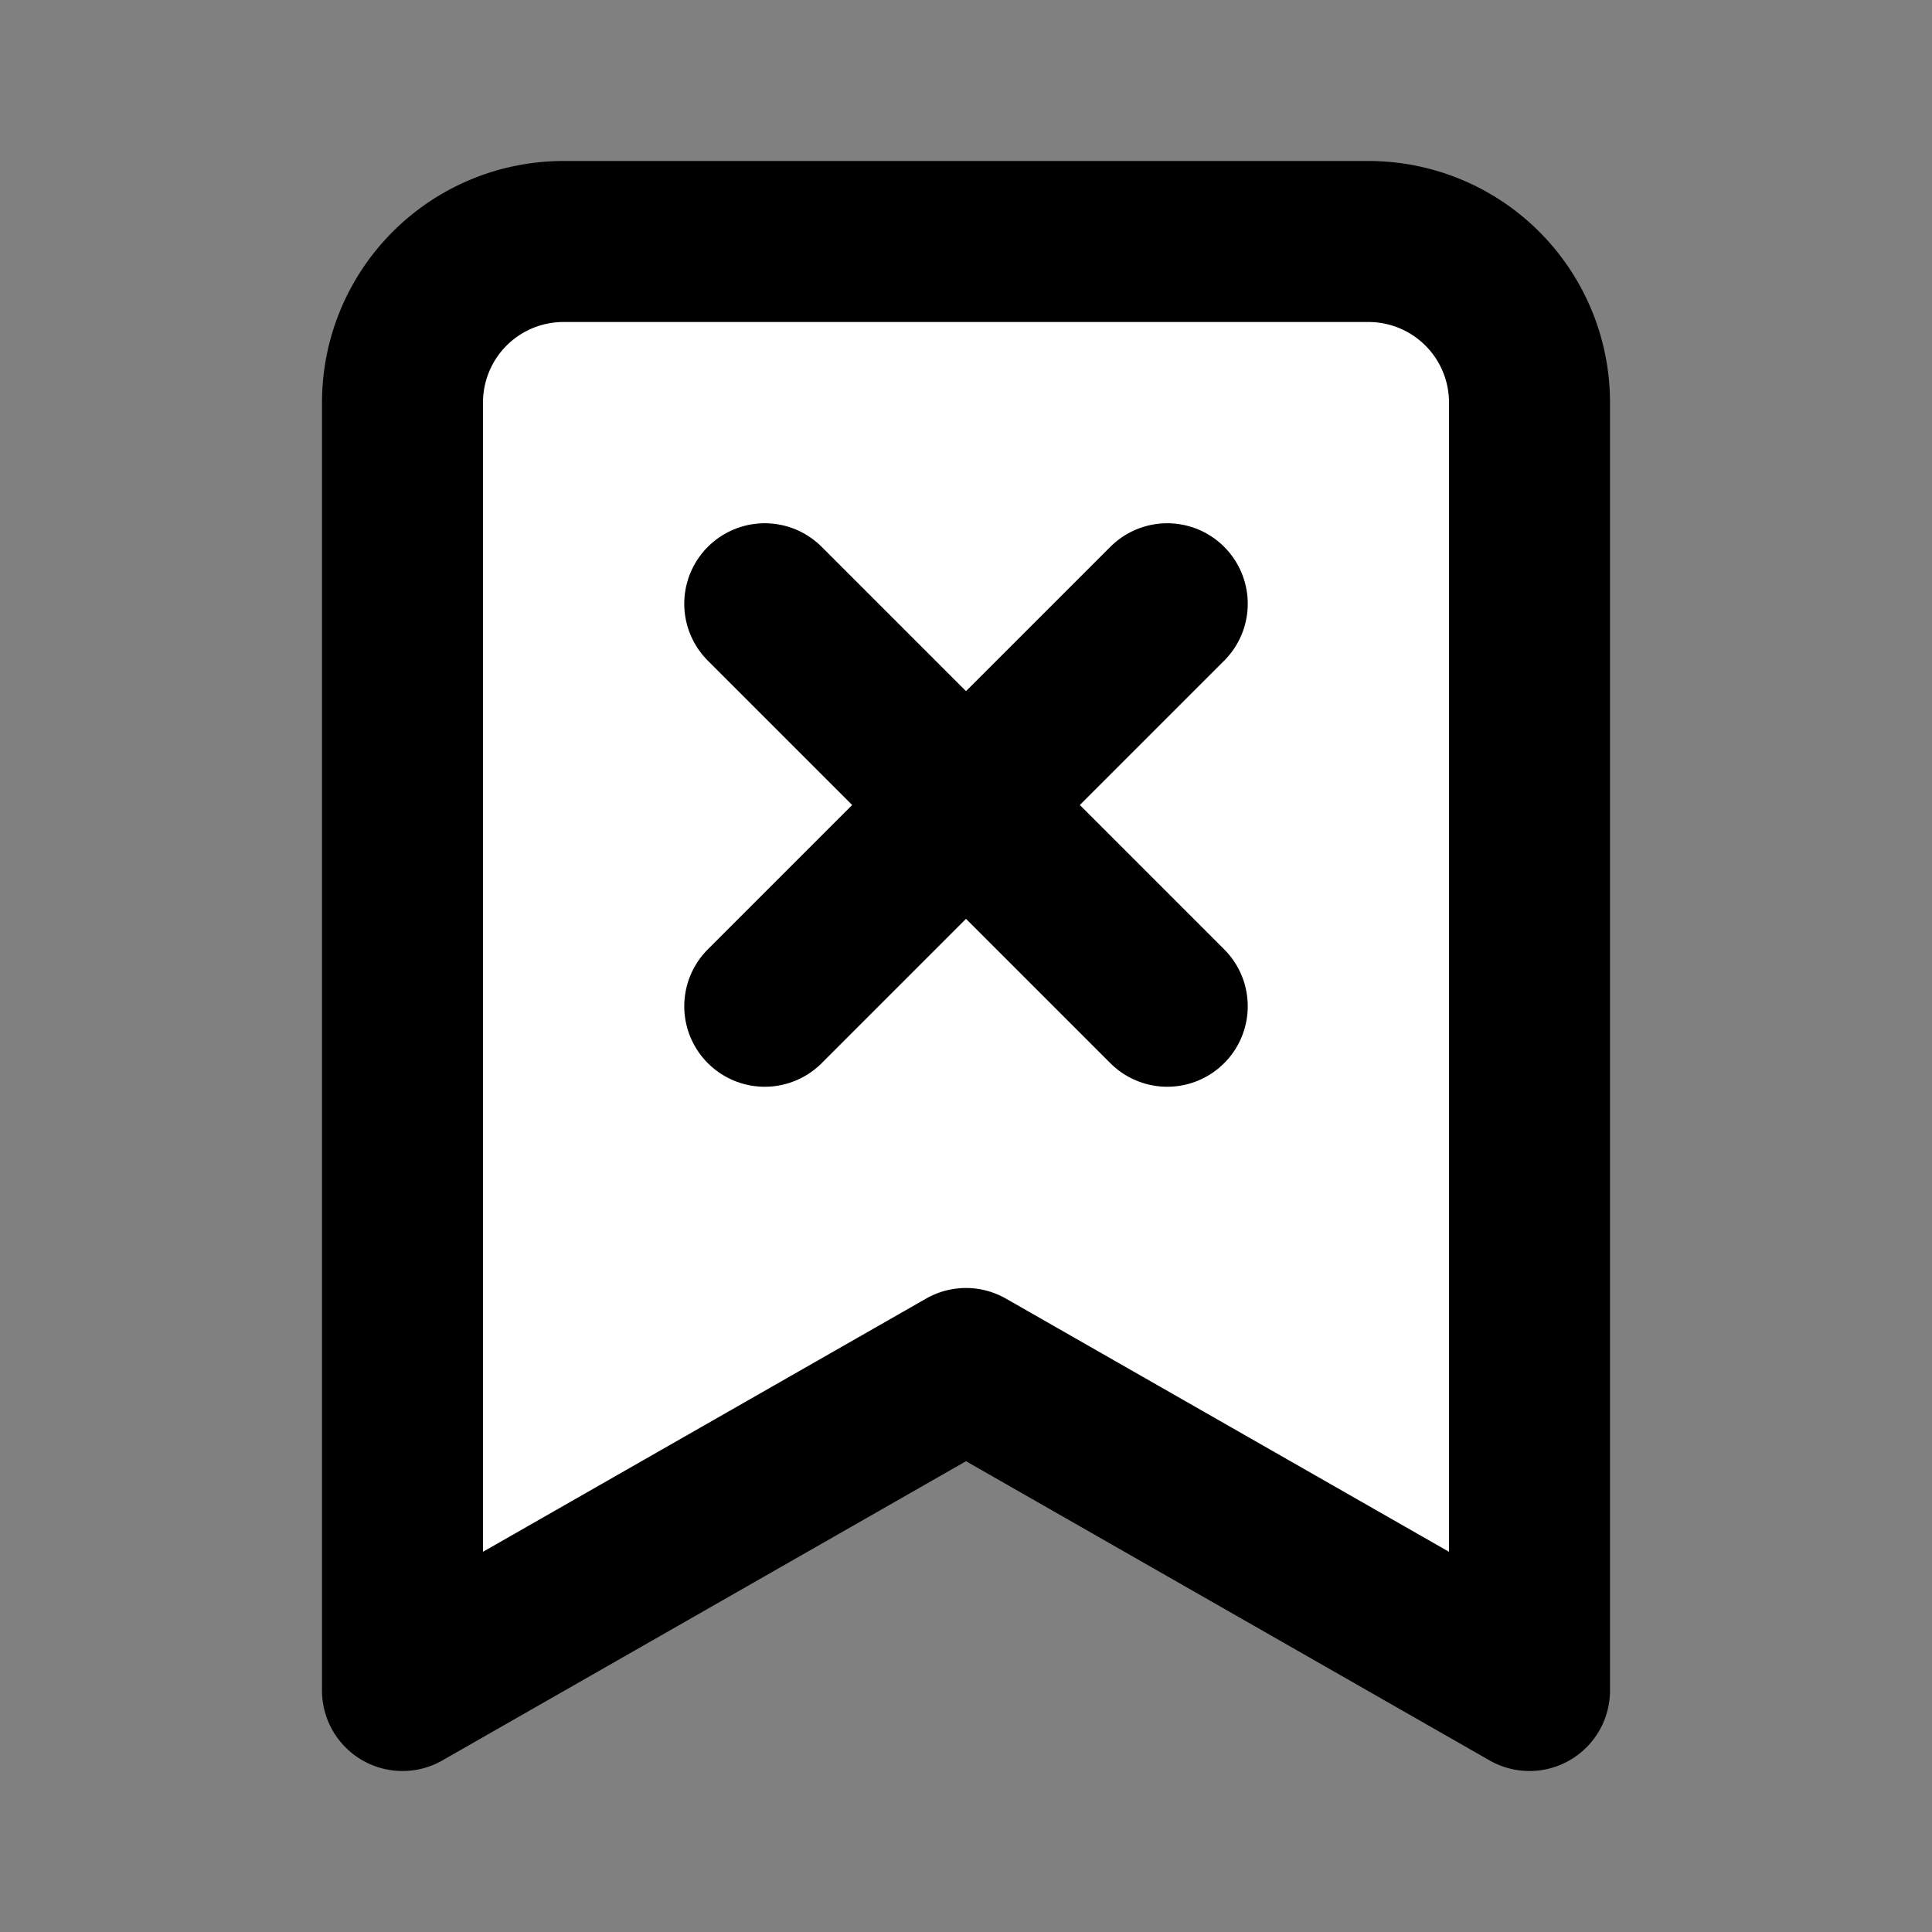
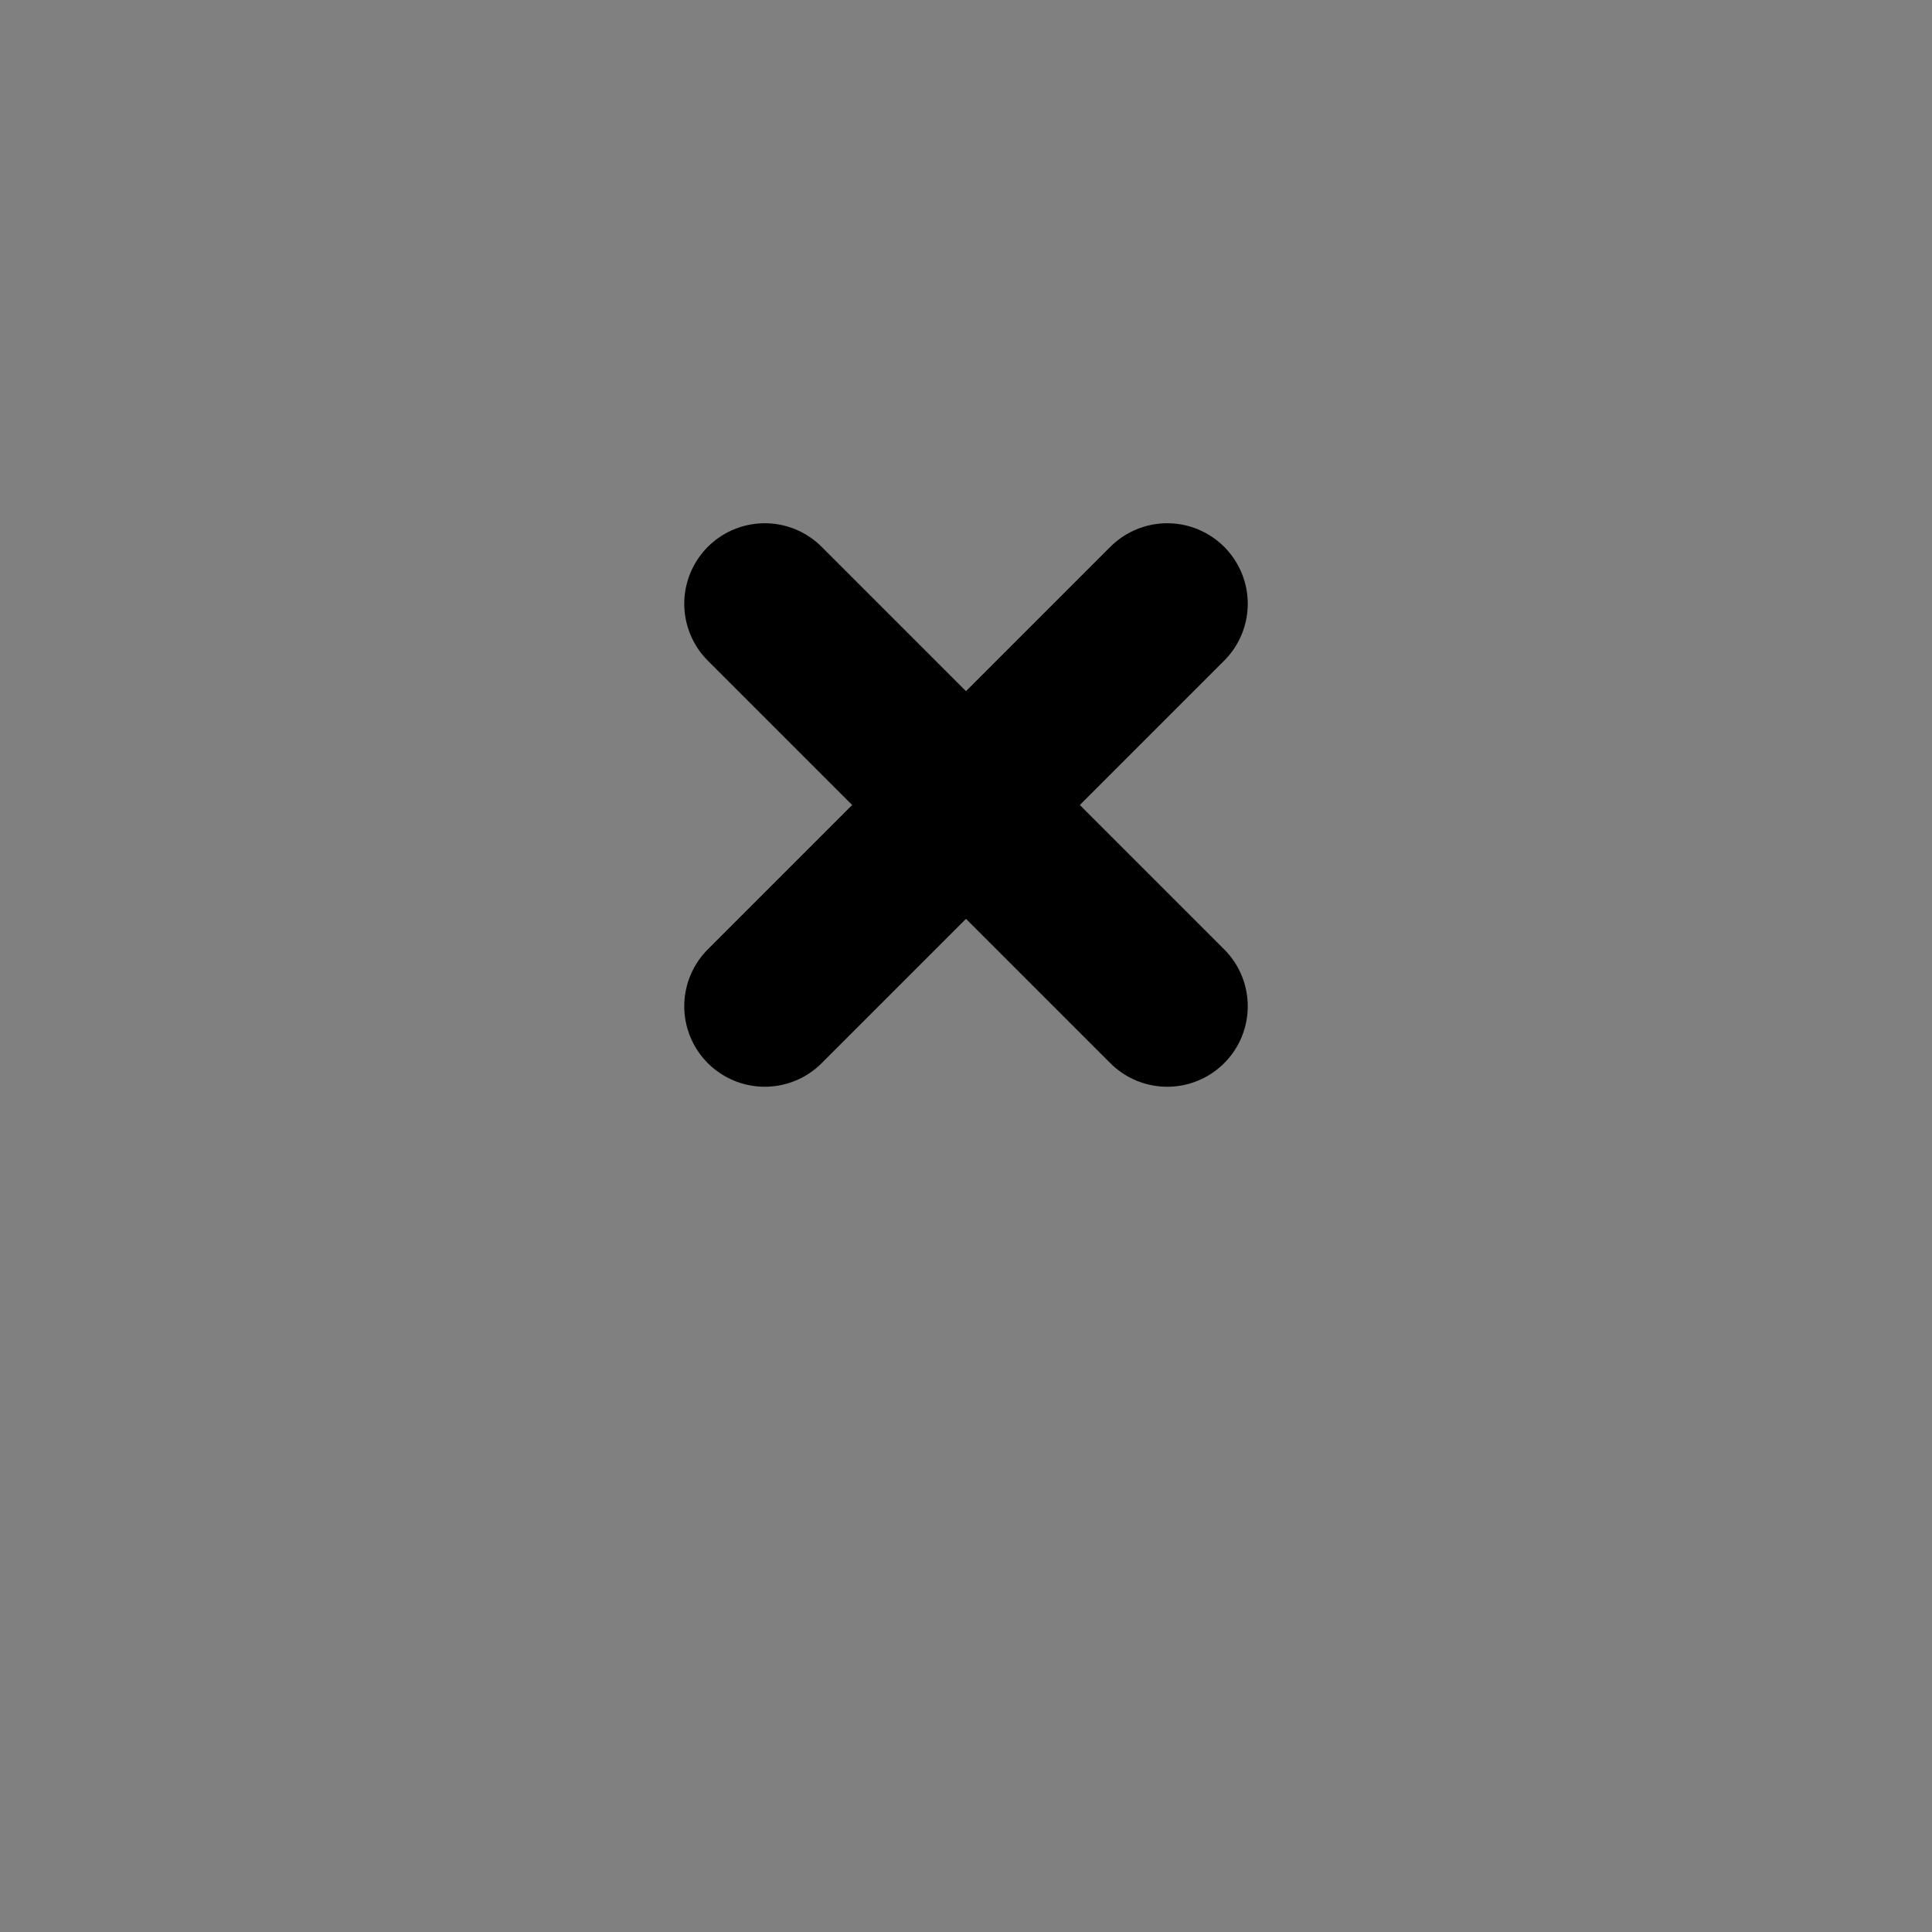
<svg xmlns="http://www.w3.org/2000/svg" width="24" height="24" viewBox="0 0 24 24" fill="#fff" stroke="currentColor" stroke-width="2" stroke-linecap="round" stroke-linejoin="round" class="lucide lucide-icon">
  <rect x="0" y="0" width="24" height="24" fill="#808080" stroke="none" />
  <style>
        @media screen and (prefers-color-scheme: light) {
          svg { fill: transparent !important; }
        }
        @media screen and (prefers-color-scheme: dark) {
          svg { stroke: #fff; fill: transparent !important; }
        }
      </style>
-   <path d="m19 21-7-4-7 4V5a2 2 0 0 1 2-2h10a2 2 0 0 1 2 2Z" />
  <path d="m14.5 7.5-5 5" />
  <path d="m9.5 7.5 5 5" />
</svg>